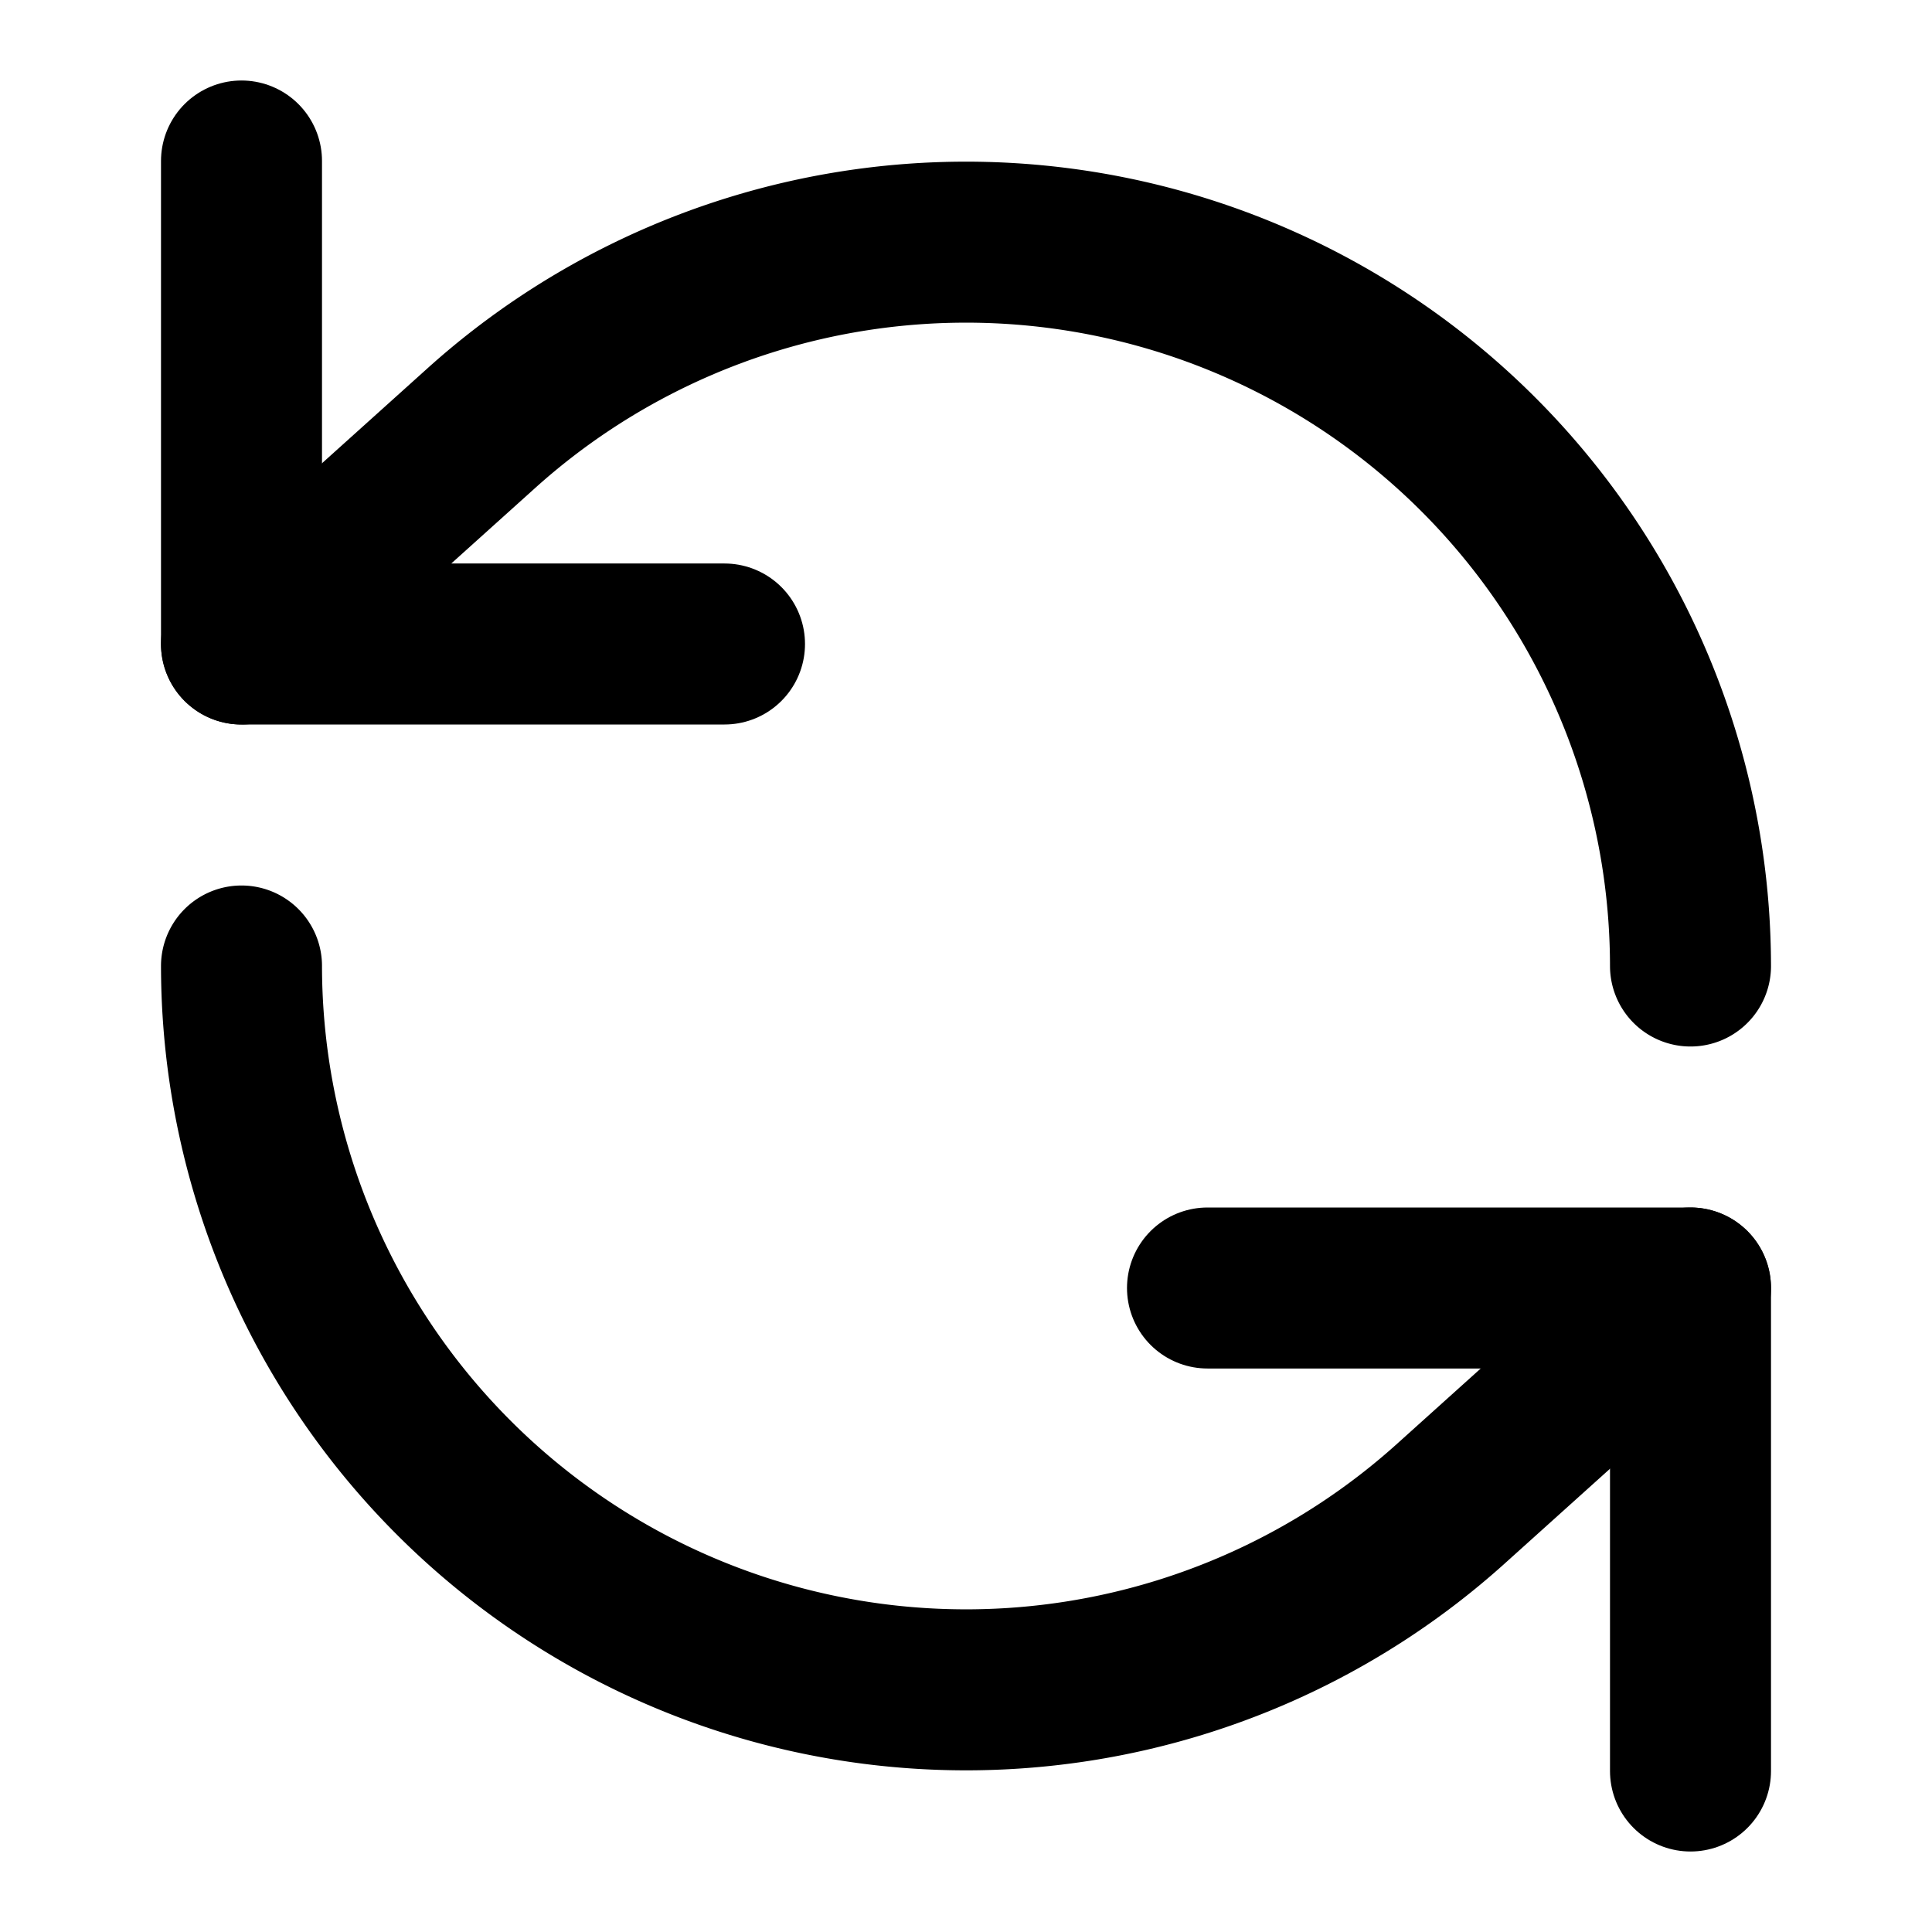
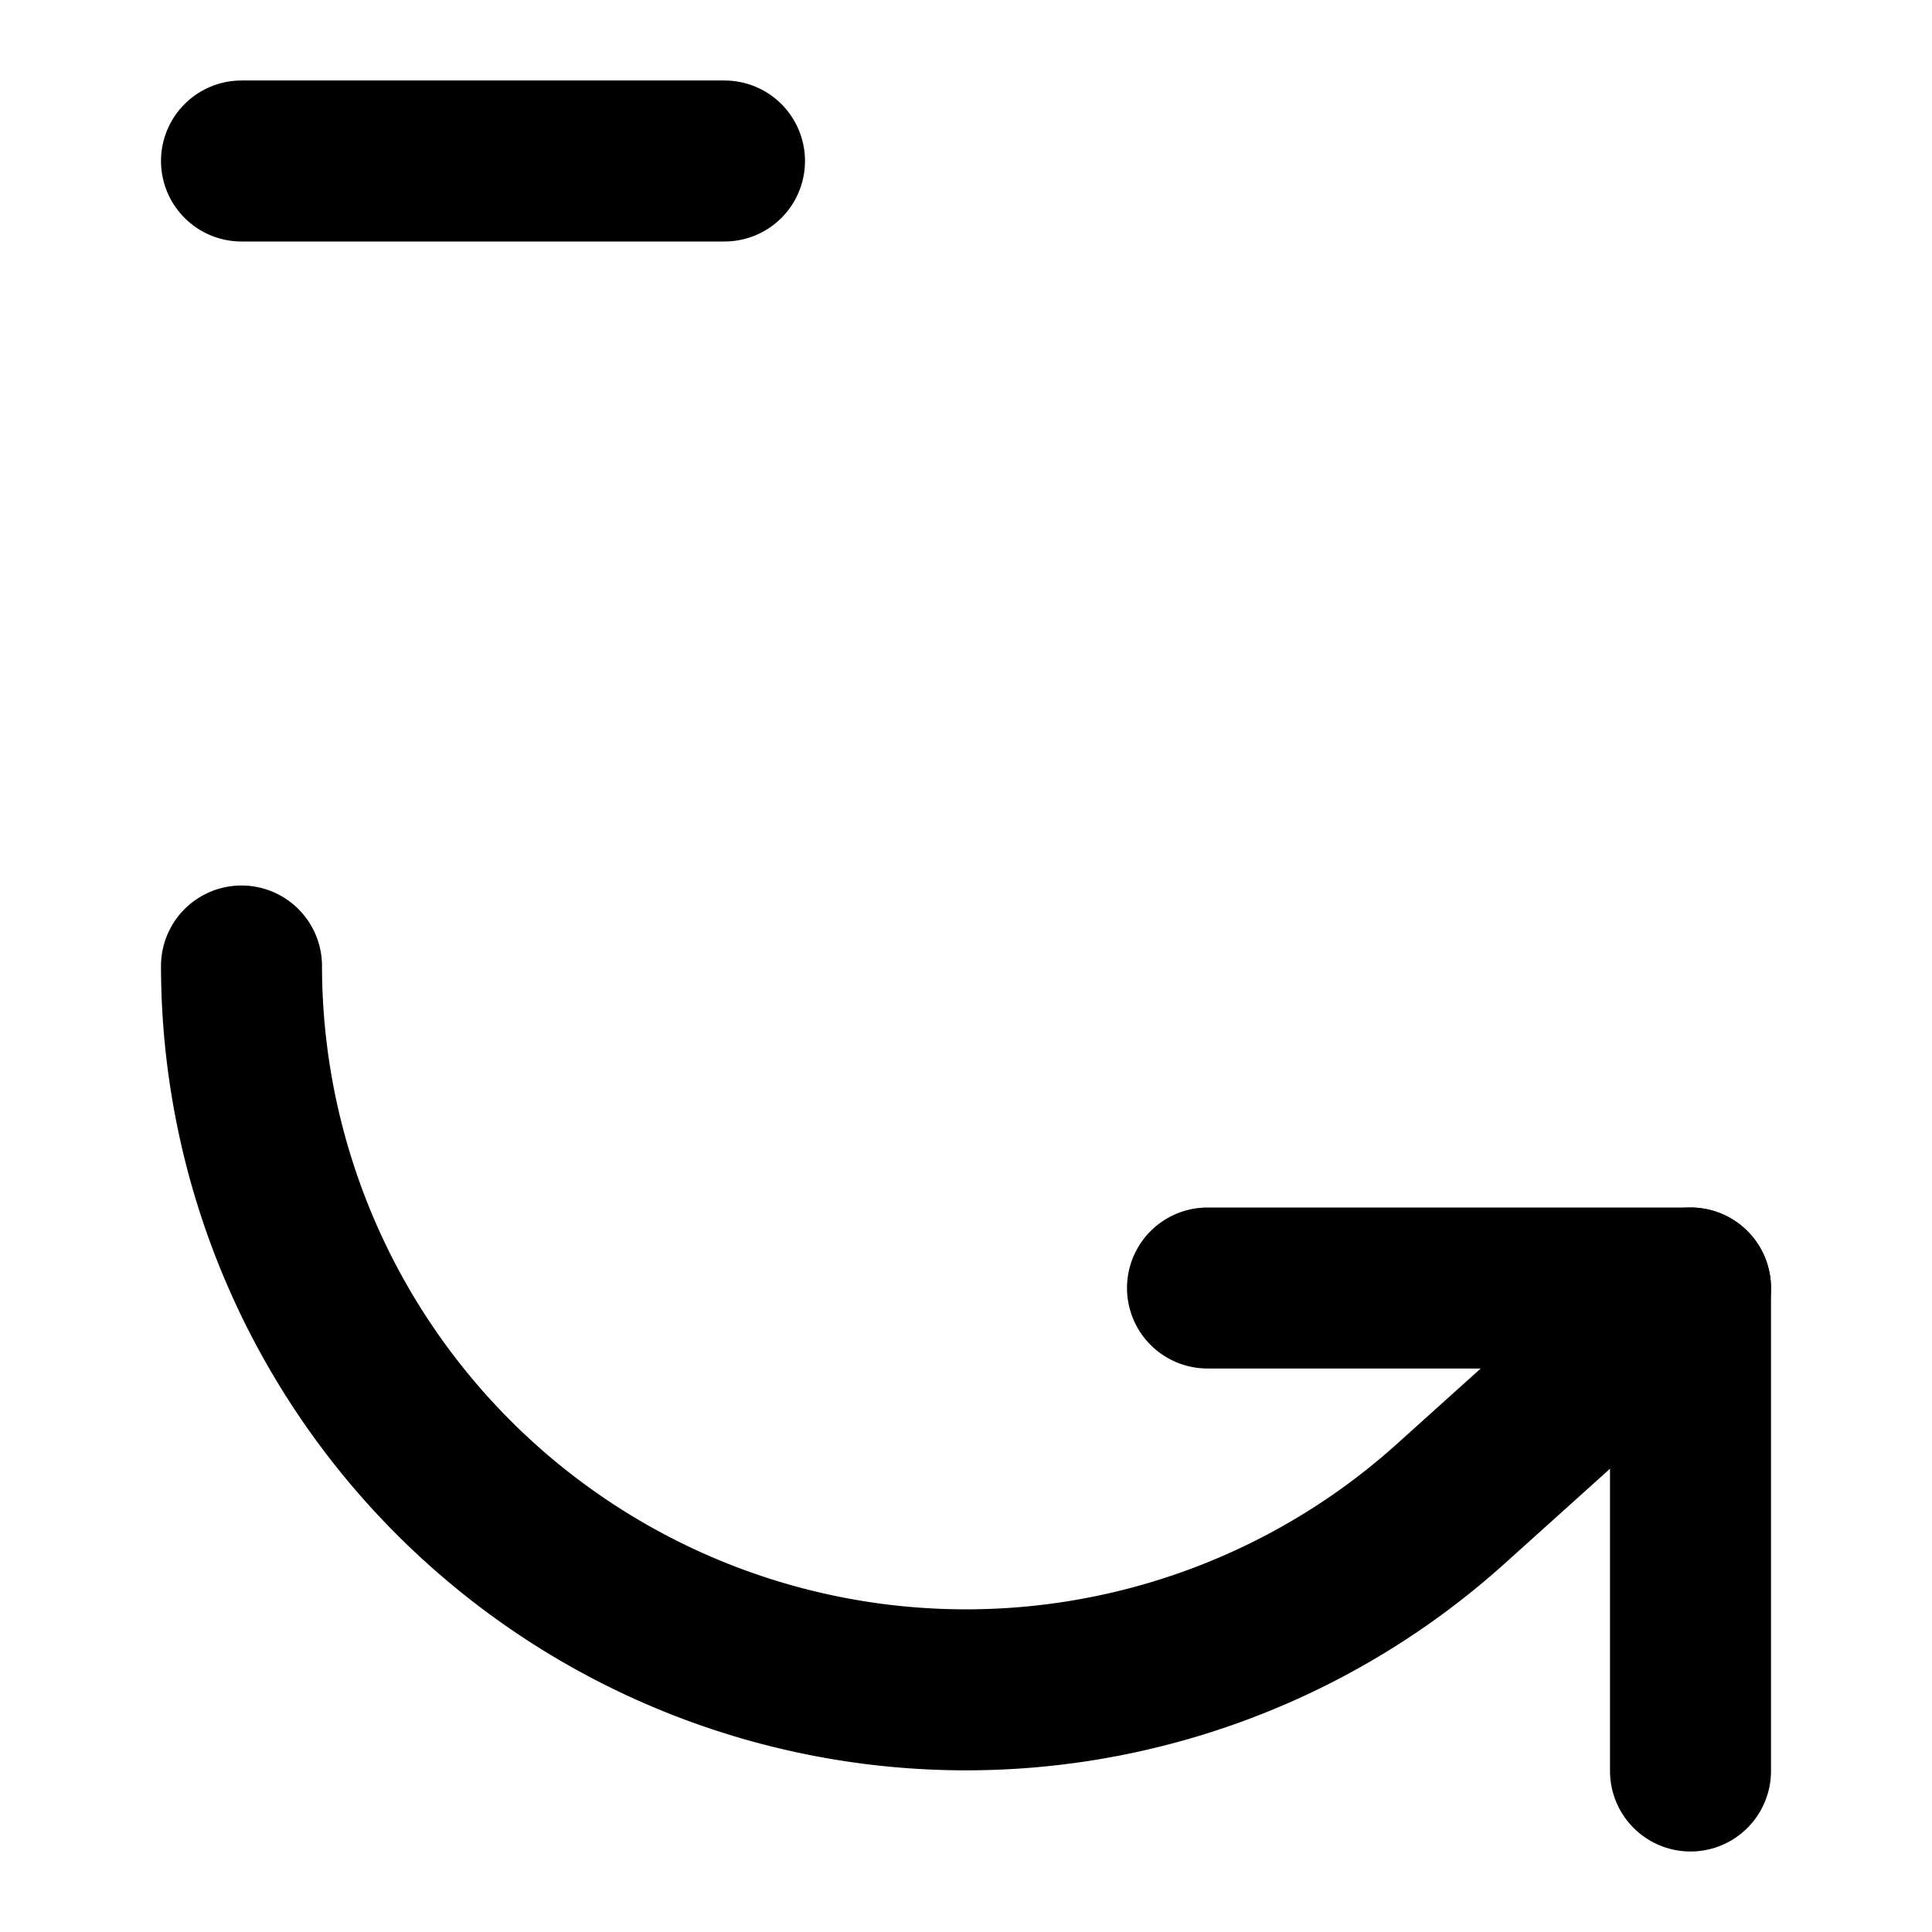
<svg xmlns="http://www.w3.org/2000/svg" width="24" height="24" viewBox="0 0 24 24" fill="none" stroke="currentColor" stroke-width="2" stroke-linecap="round" stroke-linejoin="round">
-   <path d="M3 2v6h6" />
-   <path d="M21 12A9 9 0 0 0 6 5.3L3 8" />
+   <path d="M3 2h6" />
  <path d="M21 22v-6h-6" />
  <path d="M3 12a9 9 0 0 0 15 6.7l3-2.7" />
</svg>